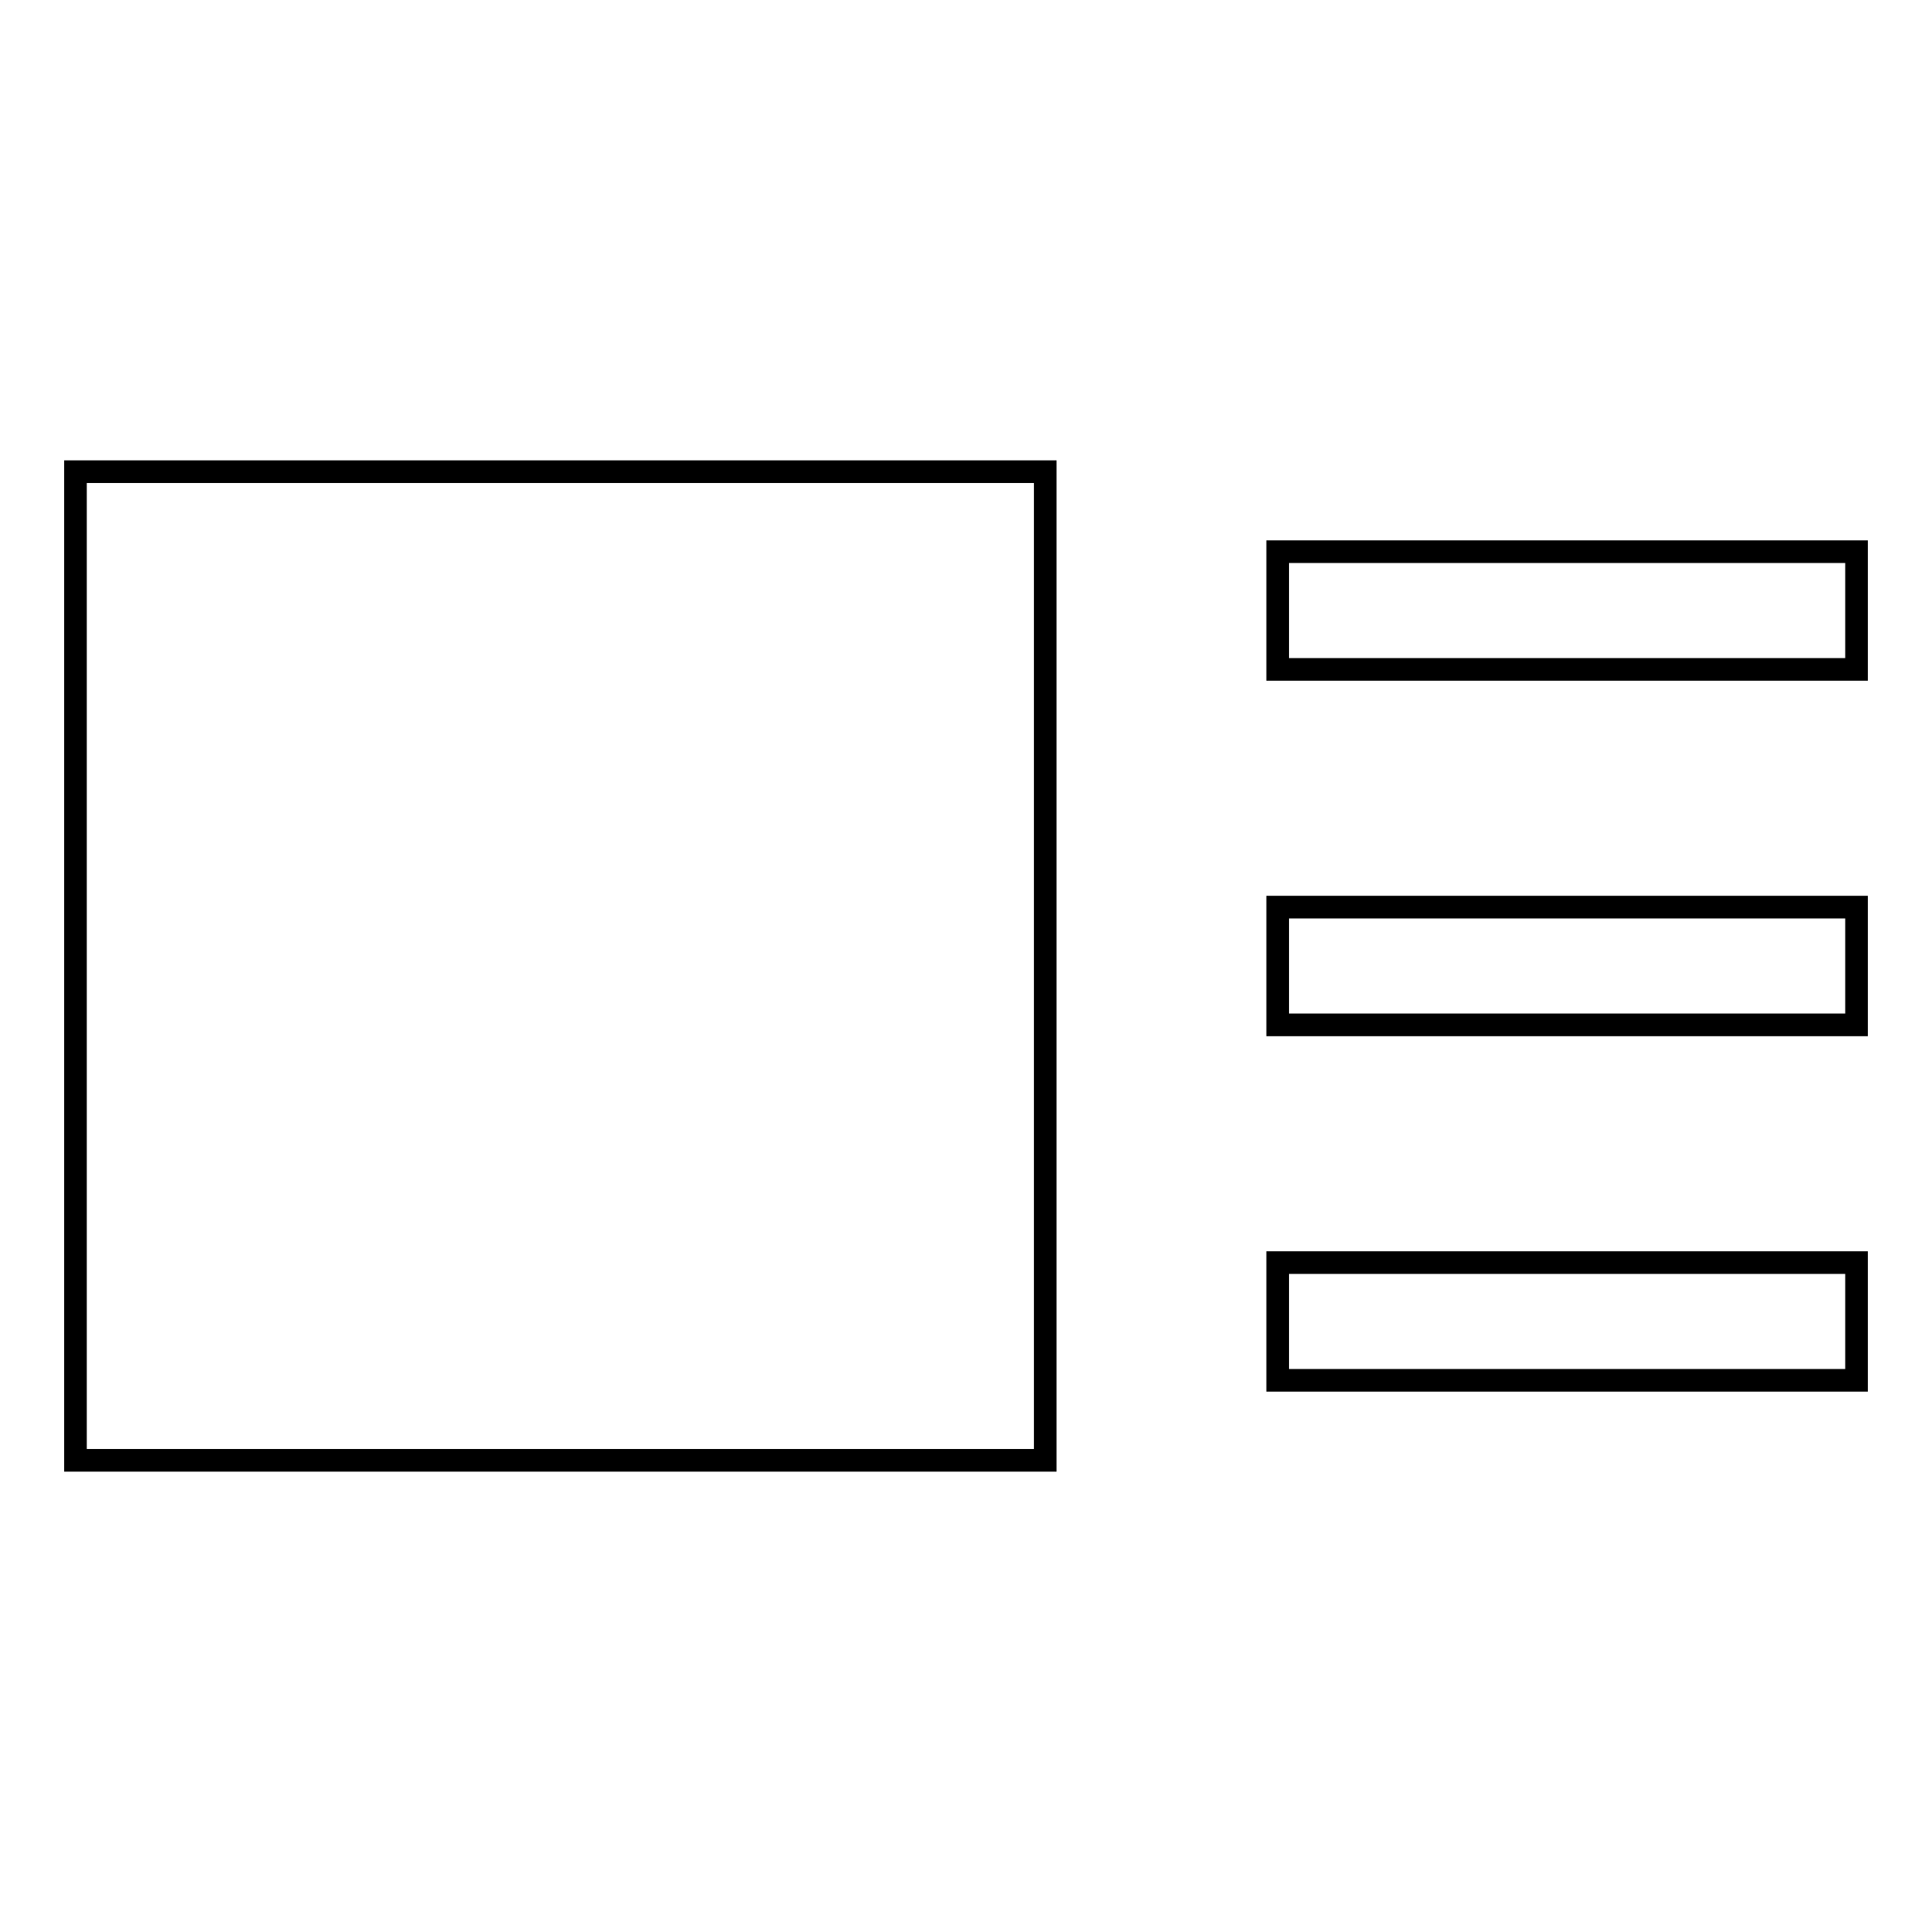
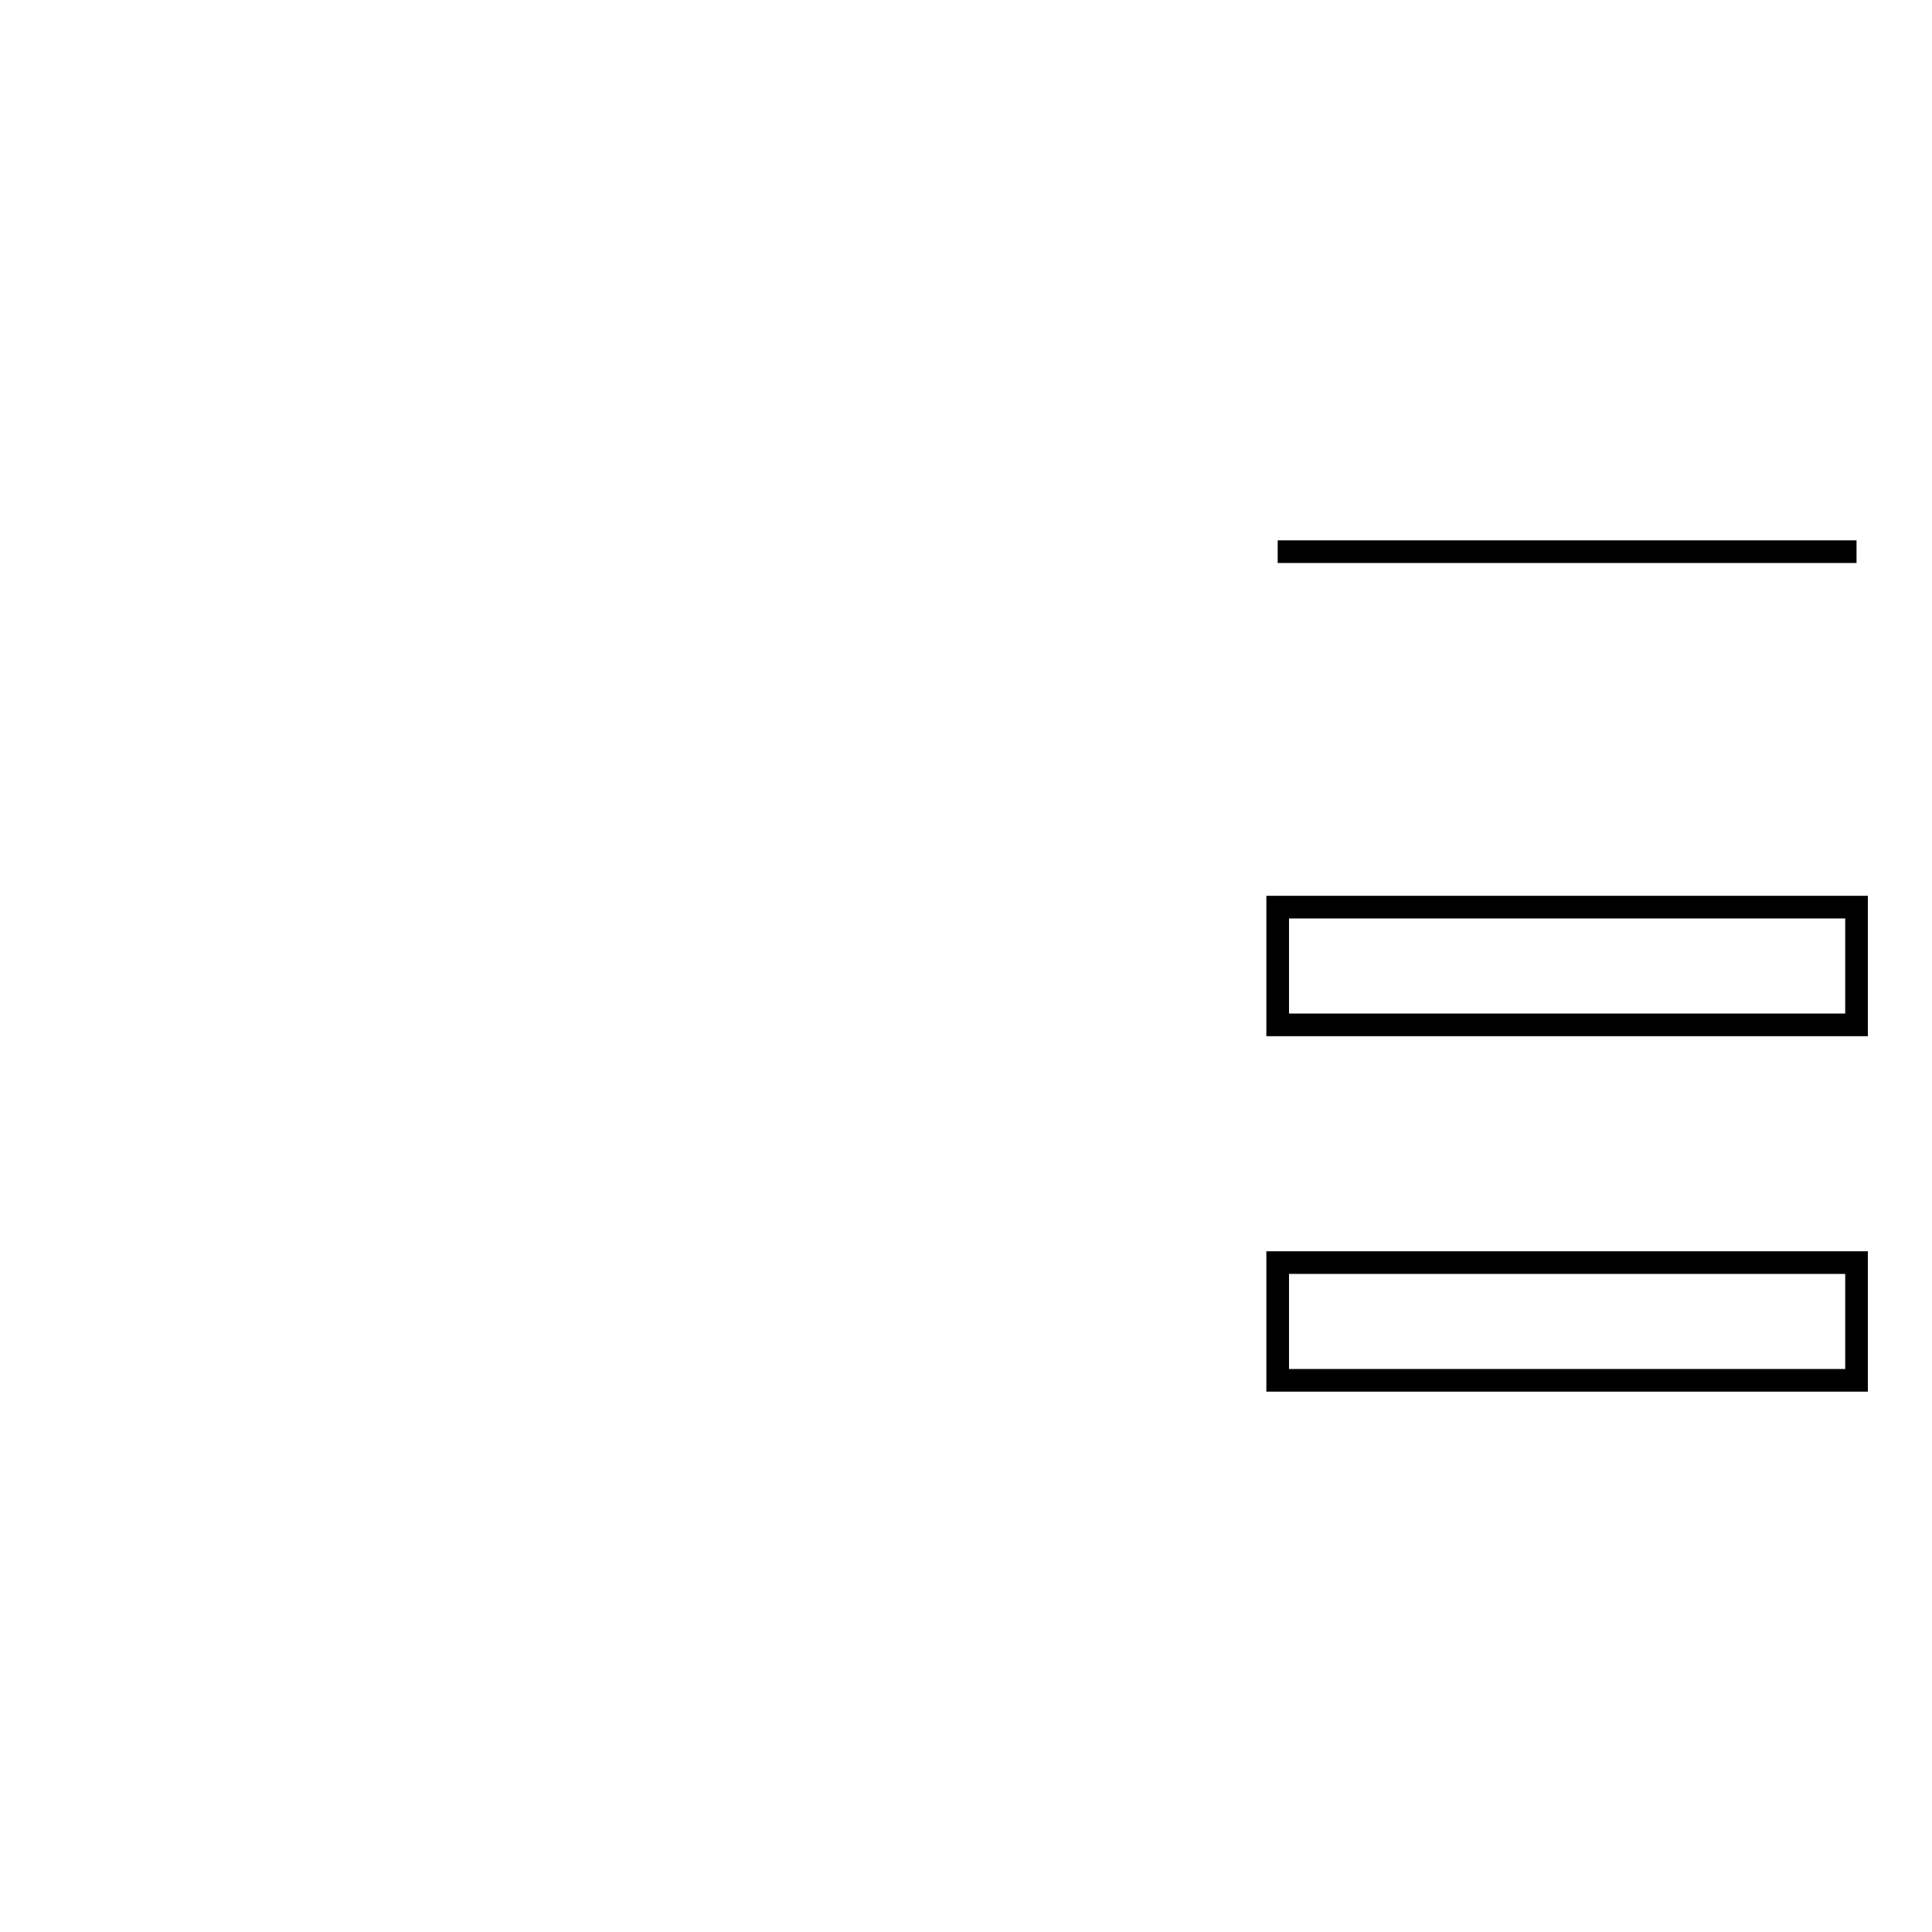
<svg xmlns="http://www.w3.org/2000/svg" version="1.1" x="0px" y="0px" viewBox="0 0 256 256" enable-background="new 0 0 256 256" xml:space="preserve">
  <g>
    <g>
-       <path stroke-width="3" fill-opacity="0" stroke="#000000" d="M10,62.5h128.5v131H10V62.5L10,62.5z" />
-       <path stroke-width="3" fill-opacity="0" stroke="#000000" d="M169.3,73.1H246v15.6h-76.7V73.1L169.3,73.1z" />
+       <path stroke-width="3" fill-opacity="0" stroke="#000000" d="M169.3,73.1H246h-76.7V73.1L169.3,73.1z" />
      <path stroke-width="3" fill-opacity="0" stroke="#000000" d="M169.3,120.2H246v15.6h-76.7V120.2L169.3,120.2z" />
      <path stroke-width="3" fill-opacity="0" stroke="#000000" d="M169.3,167.3H246v15.6h-76.7V167.3L169.3,167.3z" />
    </g>
  </g>
</svg>